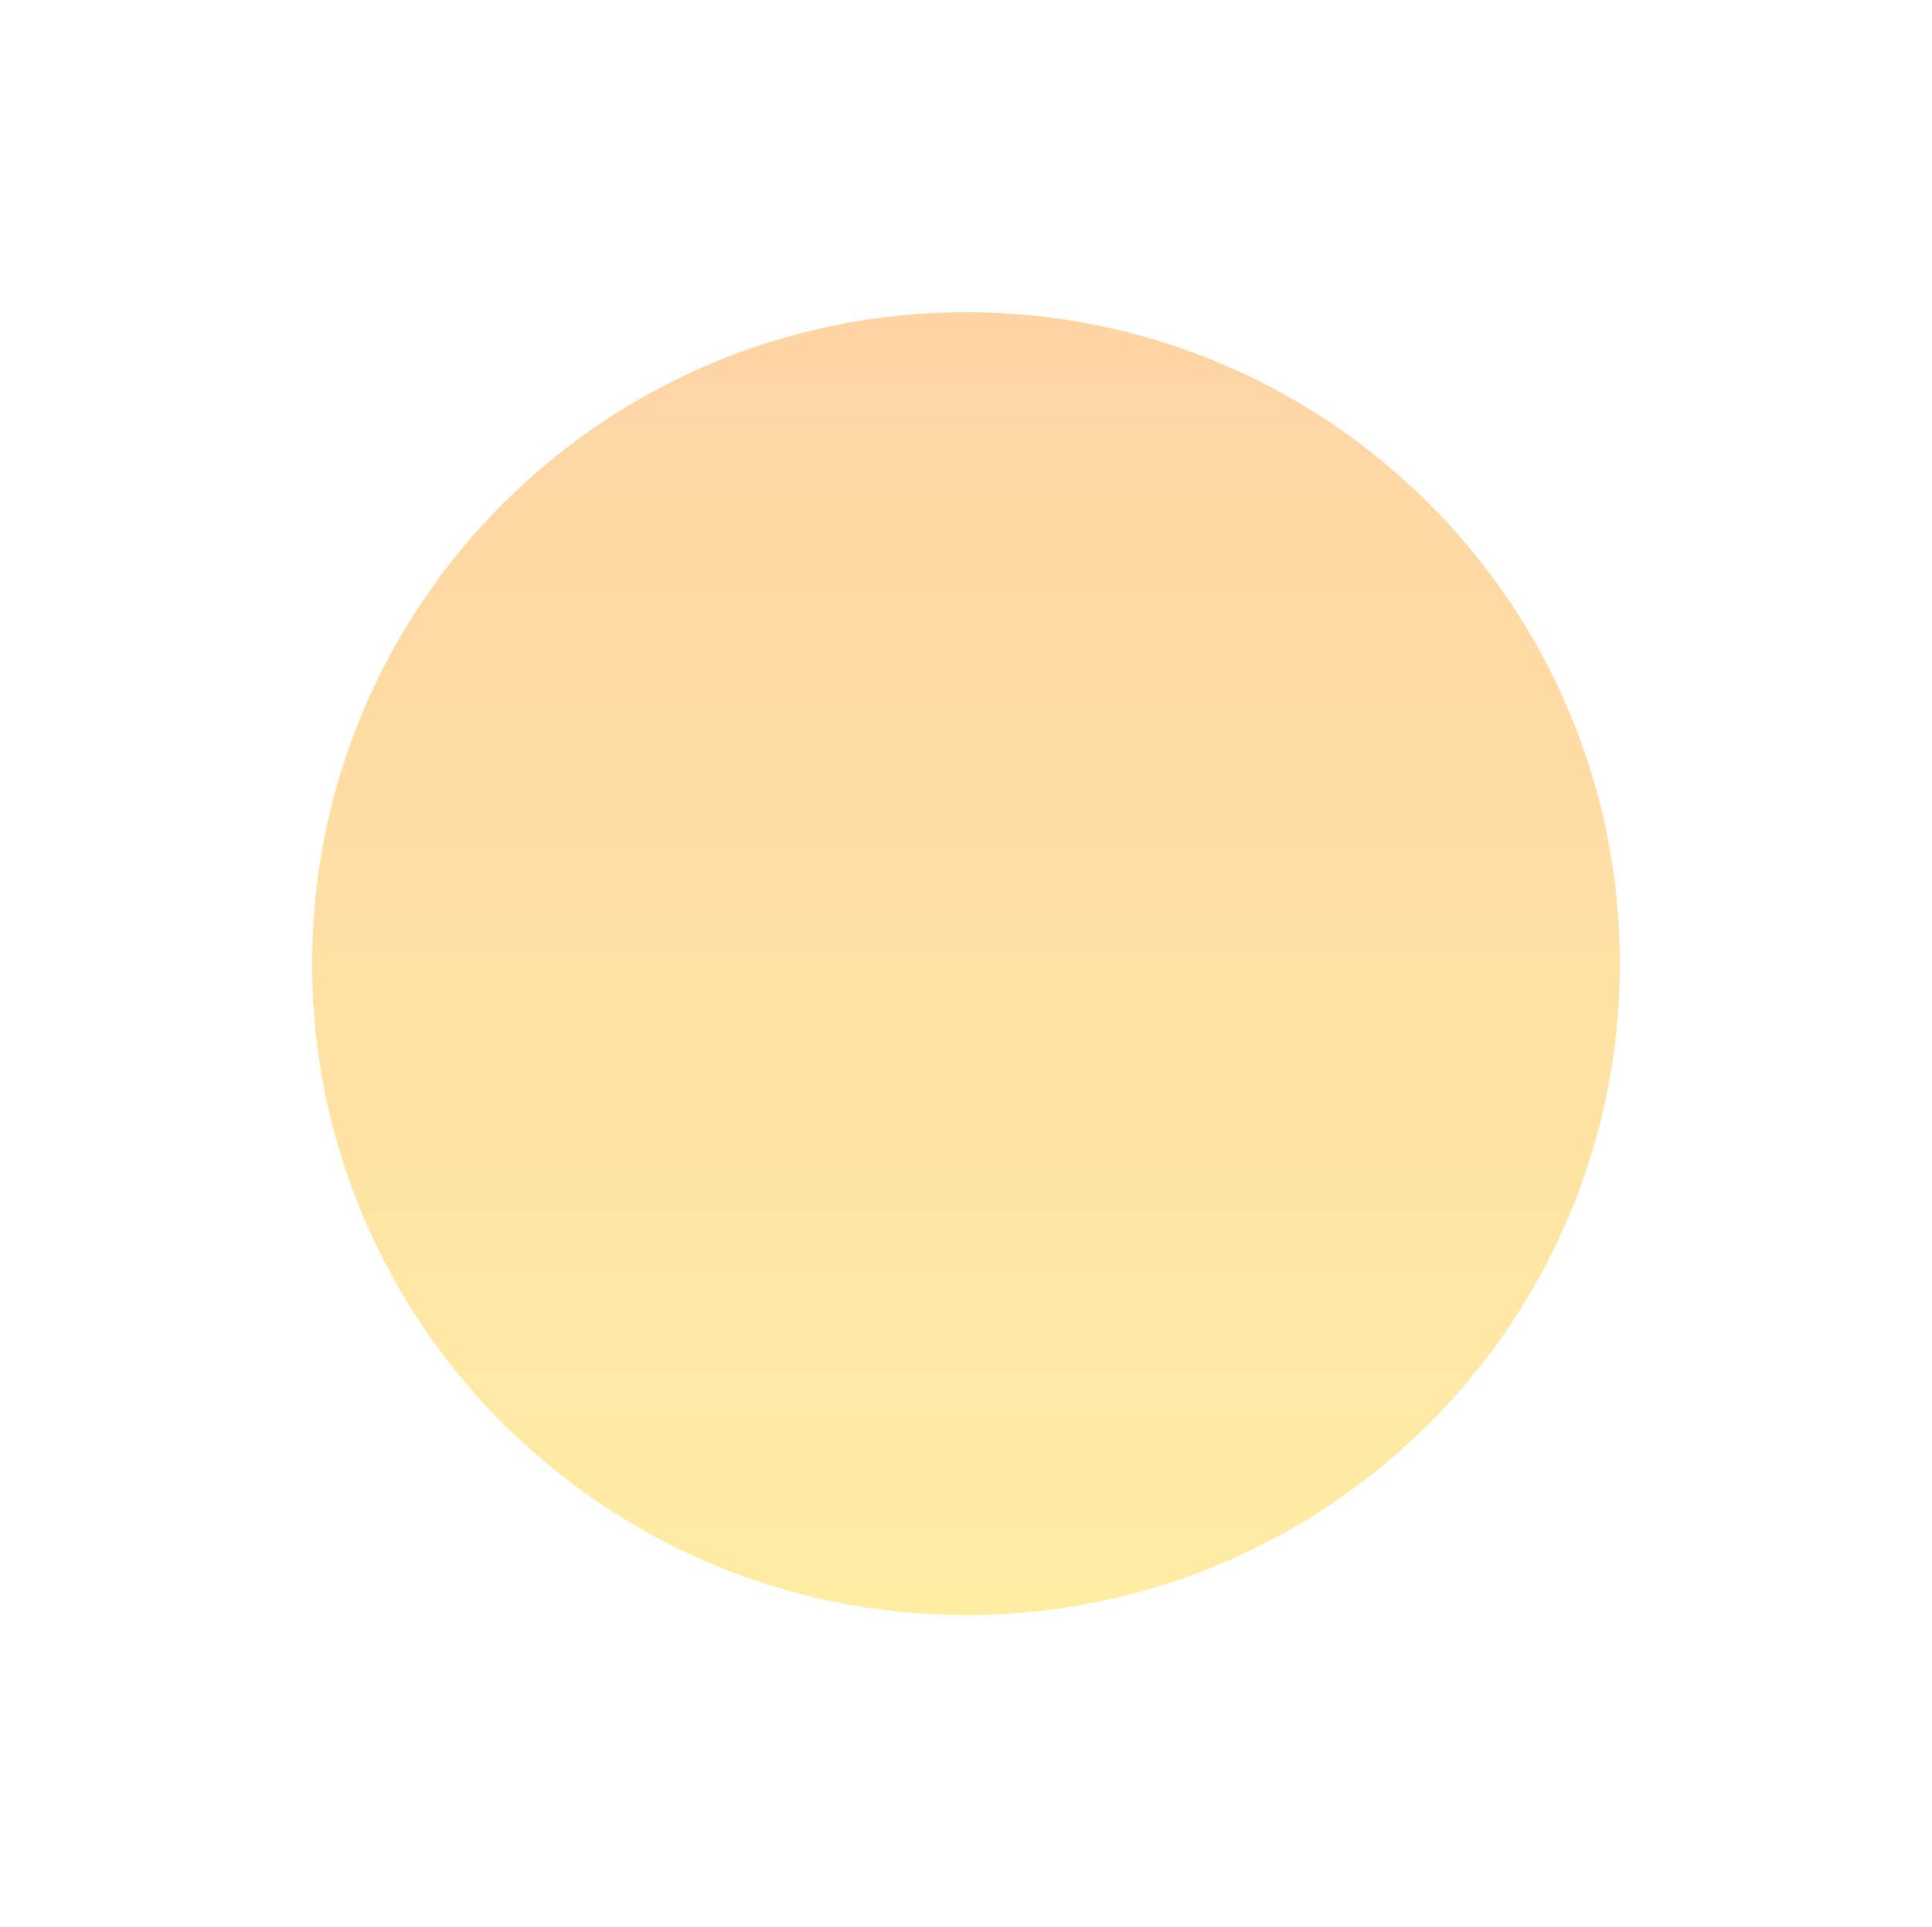
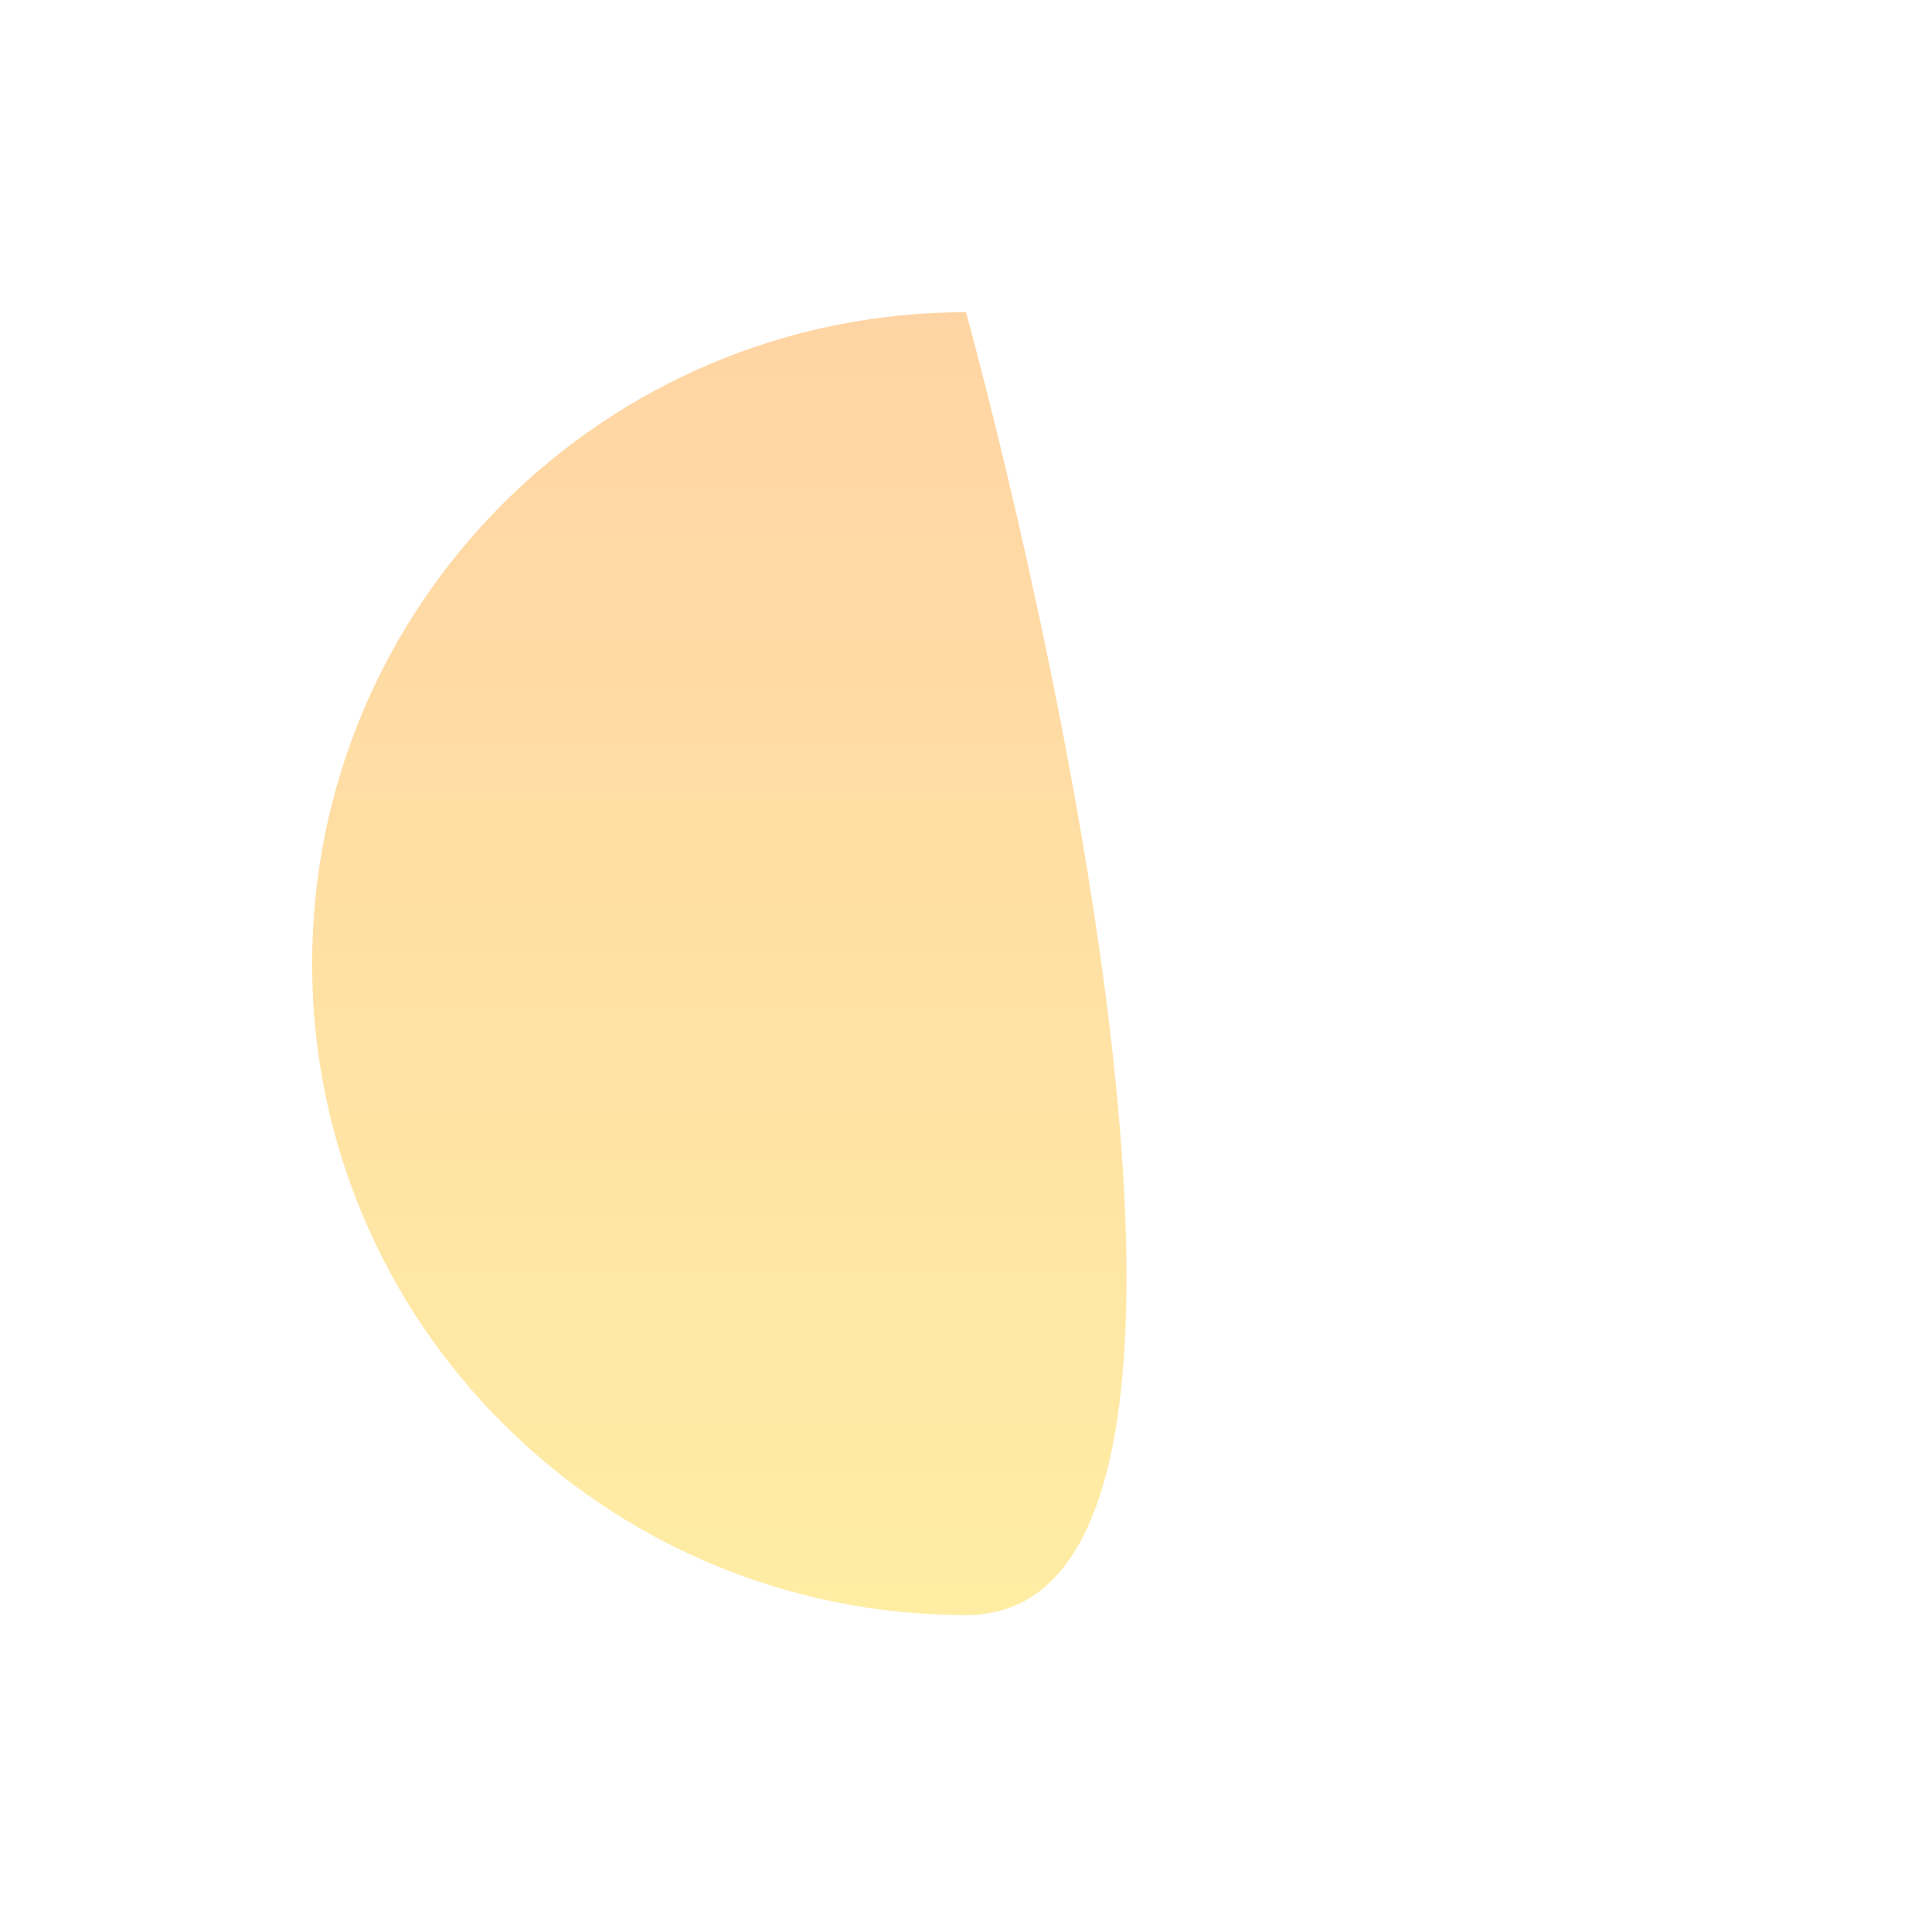
<svg xmlns="http://www.w3.org/2000/svg" width="928.481" height="926" viewBox="0 0 928.481 926">
  <defs>
    <style>
      .cls-1 {
        opacity: 0.355;
        fill: url(#linear-gradient);
      }
    </style>
    <linearGradient id="linear-gradient" x1="0.5" y1="-0.044" x2="0.5" y2="1" gradientUnits="objectBoundingBox">
      <stop offset="0" stop-color="#ff8500" />
      <stop offset="1" stop-color="#ffce00" />
    </linearGradient>
  </defs>
-   <path id="Tracé_28" data-name="Tracé 28" class="cls-1" d="M314.24,0c173.55,0,314.24,140.135,314.24,313S487.791,626,314.24,626,0,485.865,0,313,140.69,0,314.24,0Z" transform="translate(150 150)" />
+   <path id="Tracé_28" data-name="Tracé 28" class="cls-1" d="M314.24,0S487.791,626,314.24,626,0,485.865,0,313,140.69,0,314.24,0Z" transform="translate(150 150)" />
</svg>